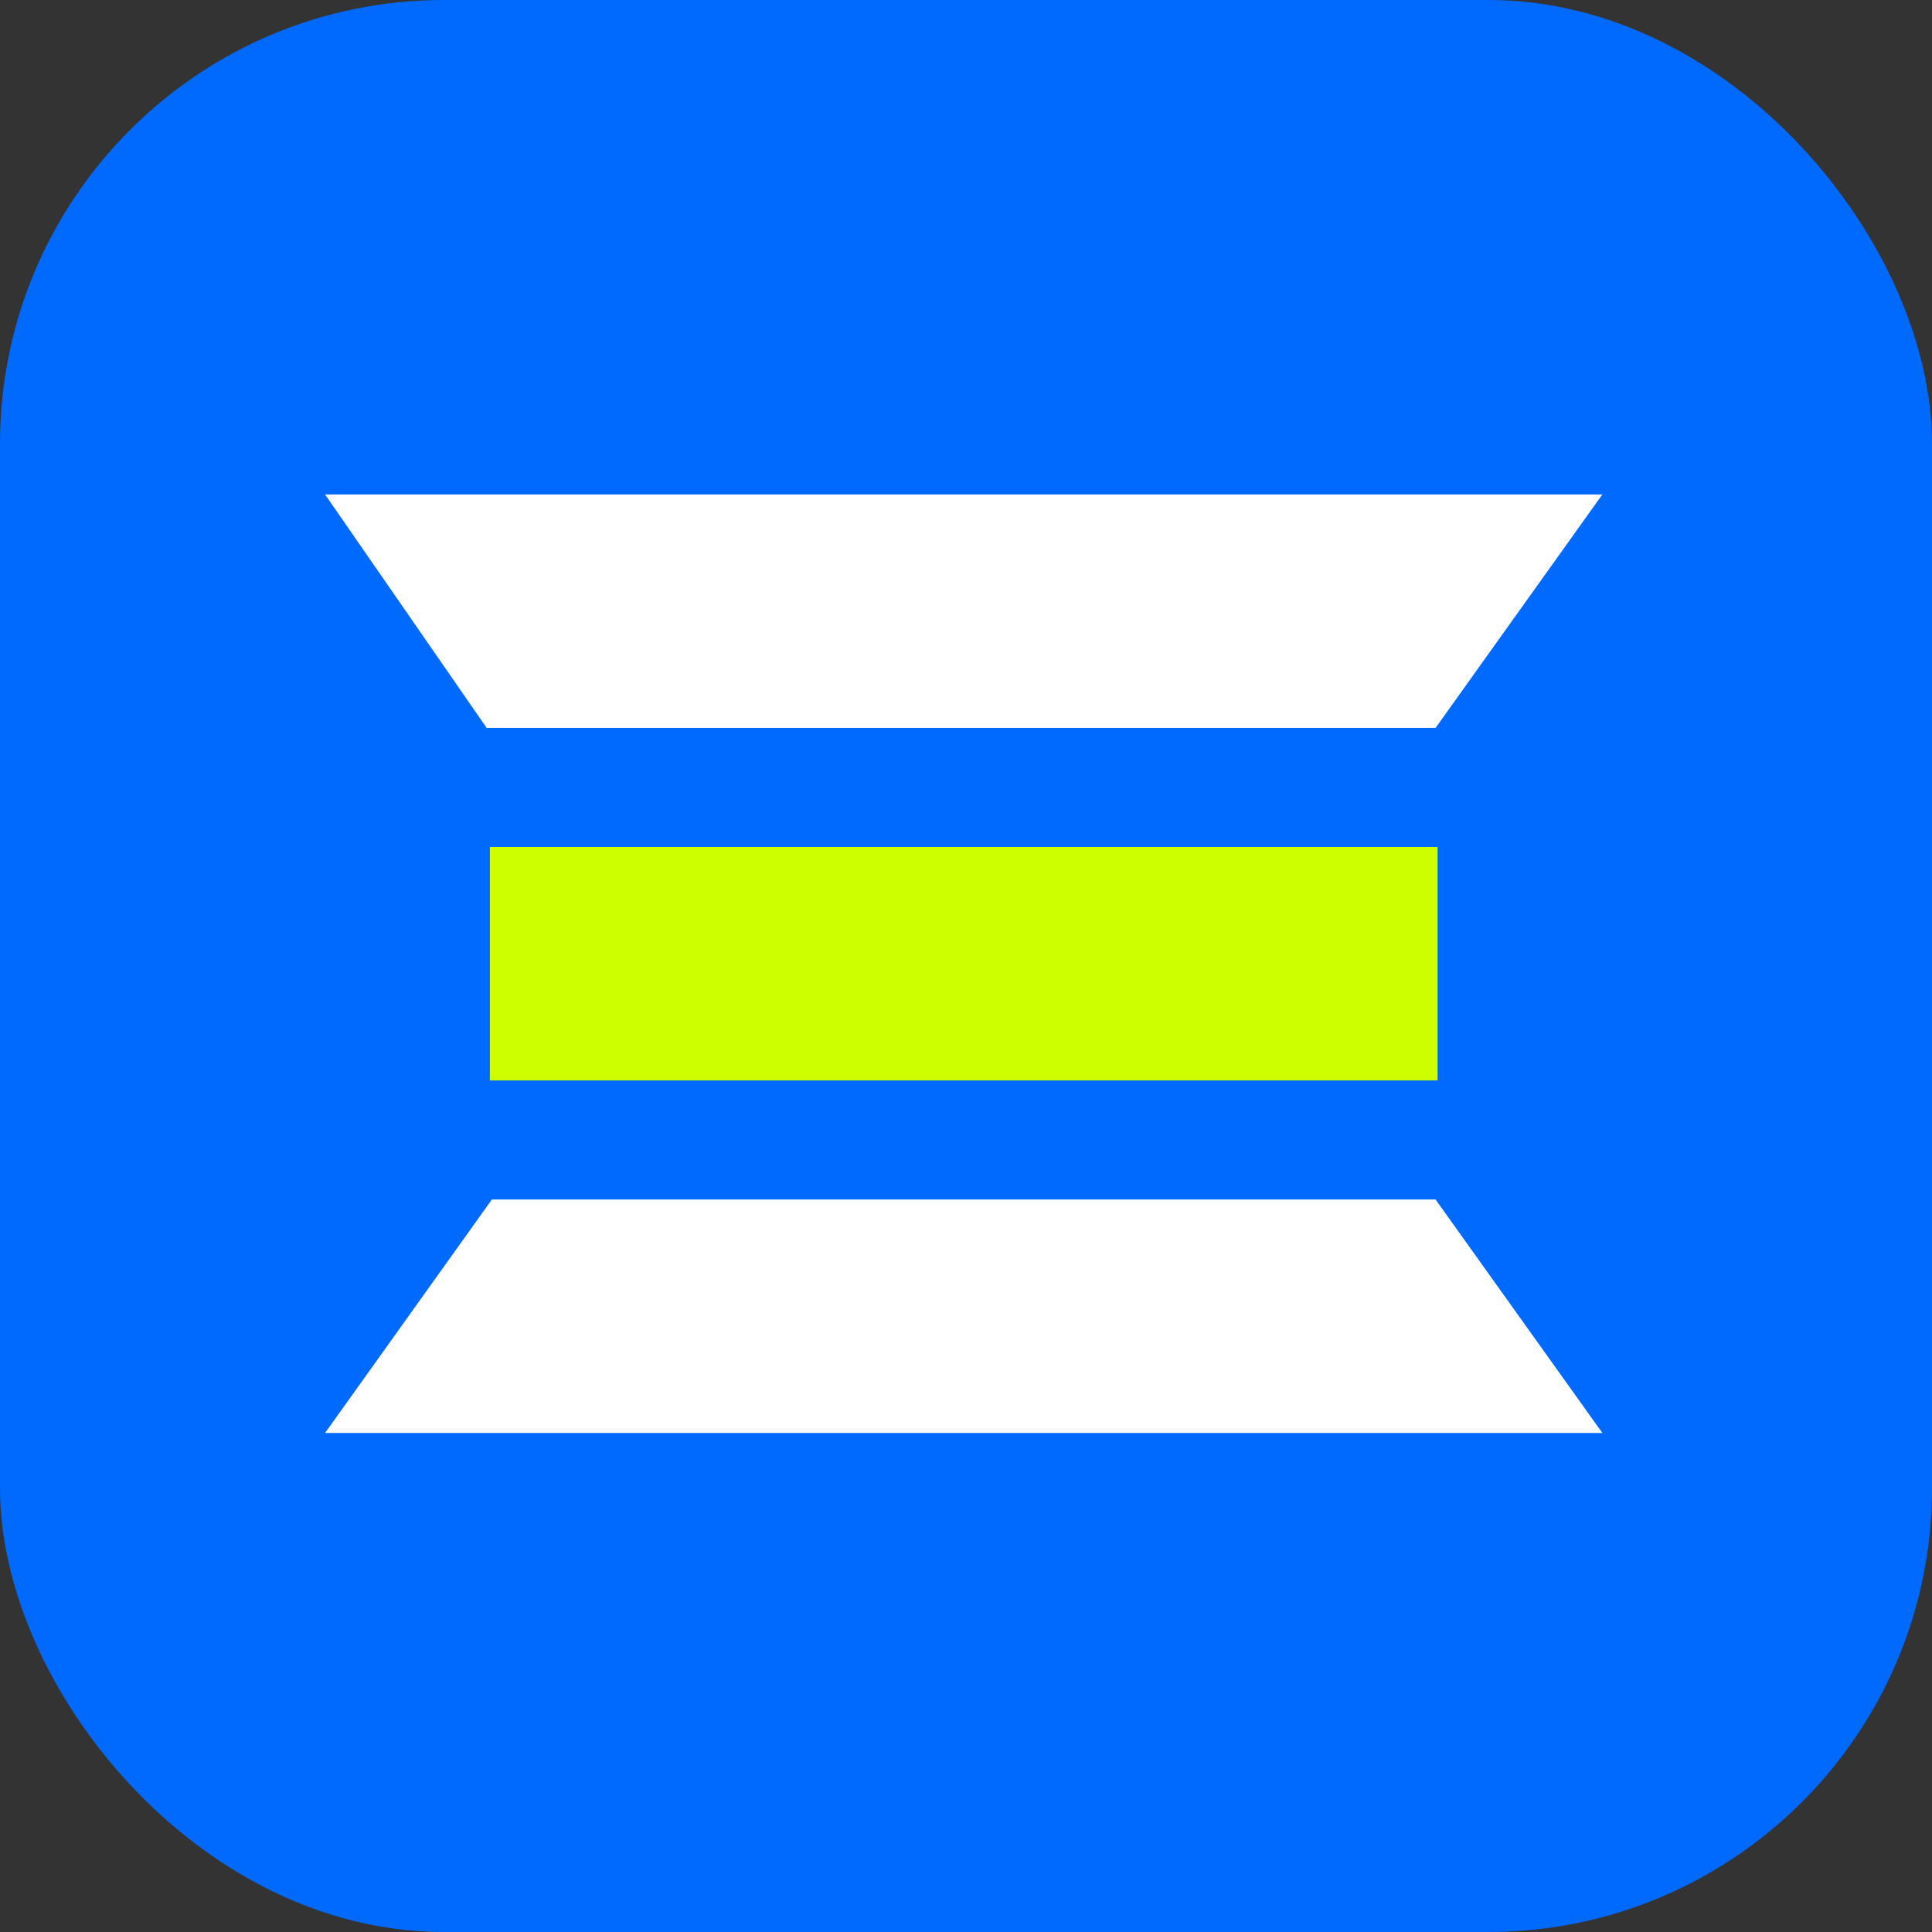
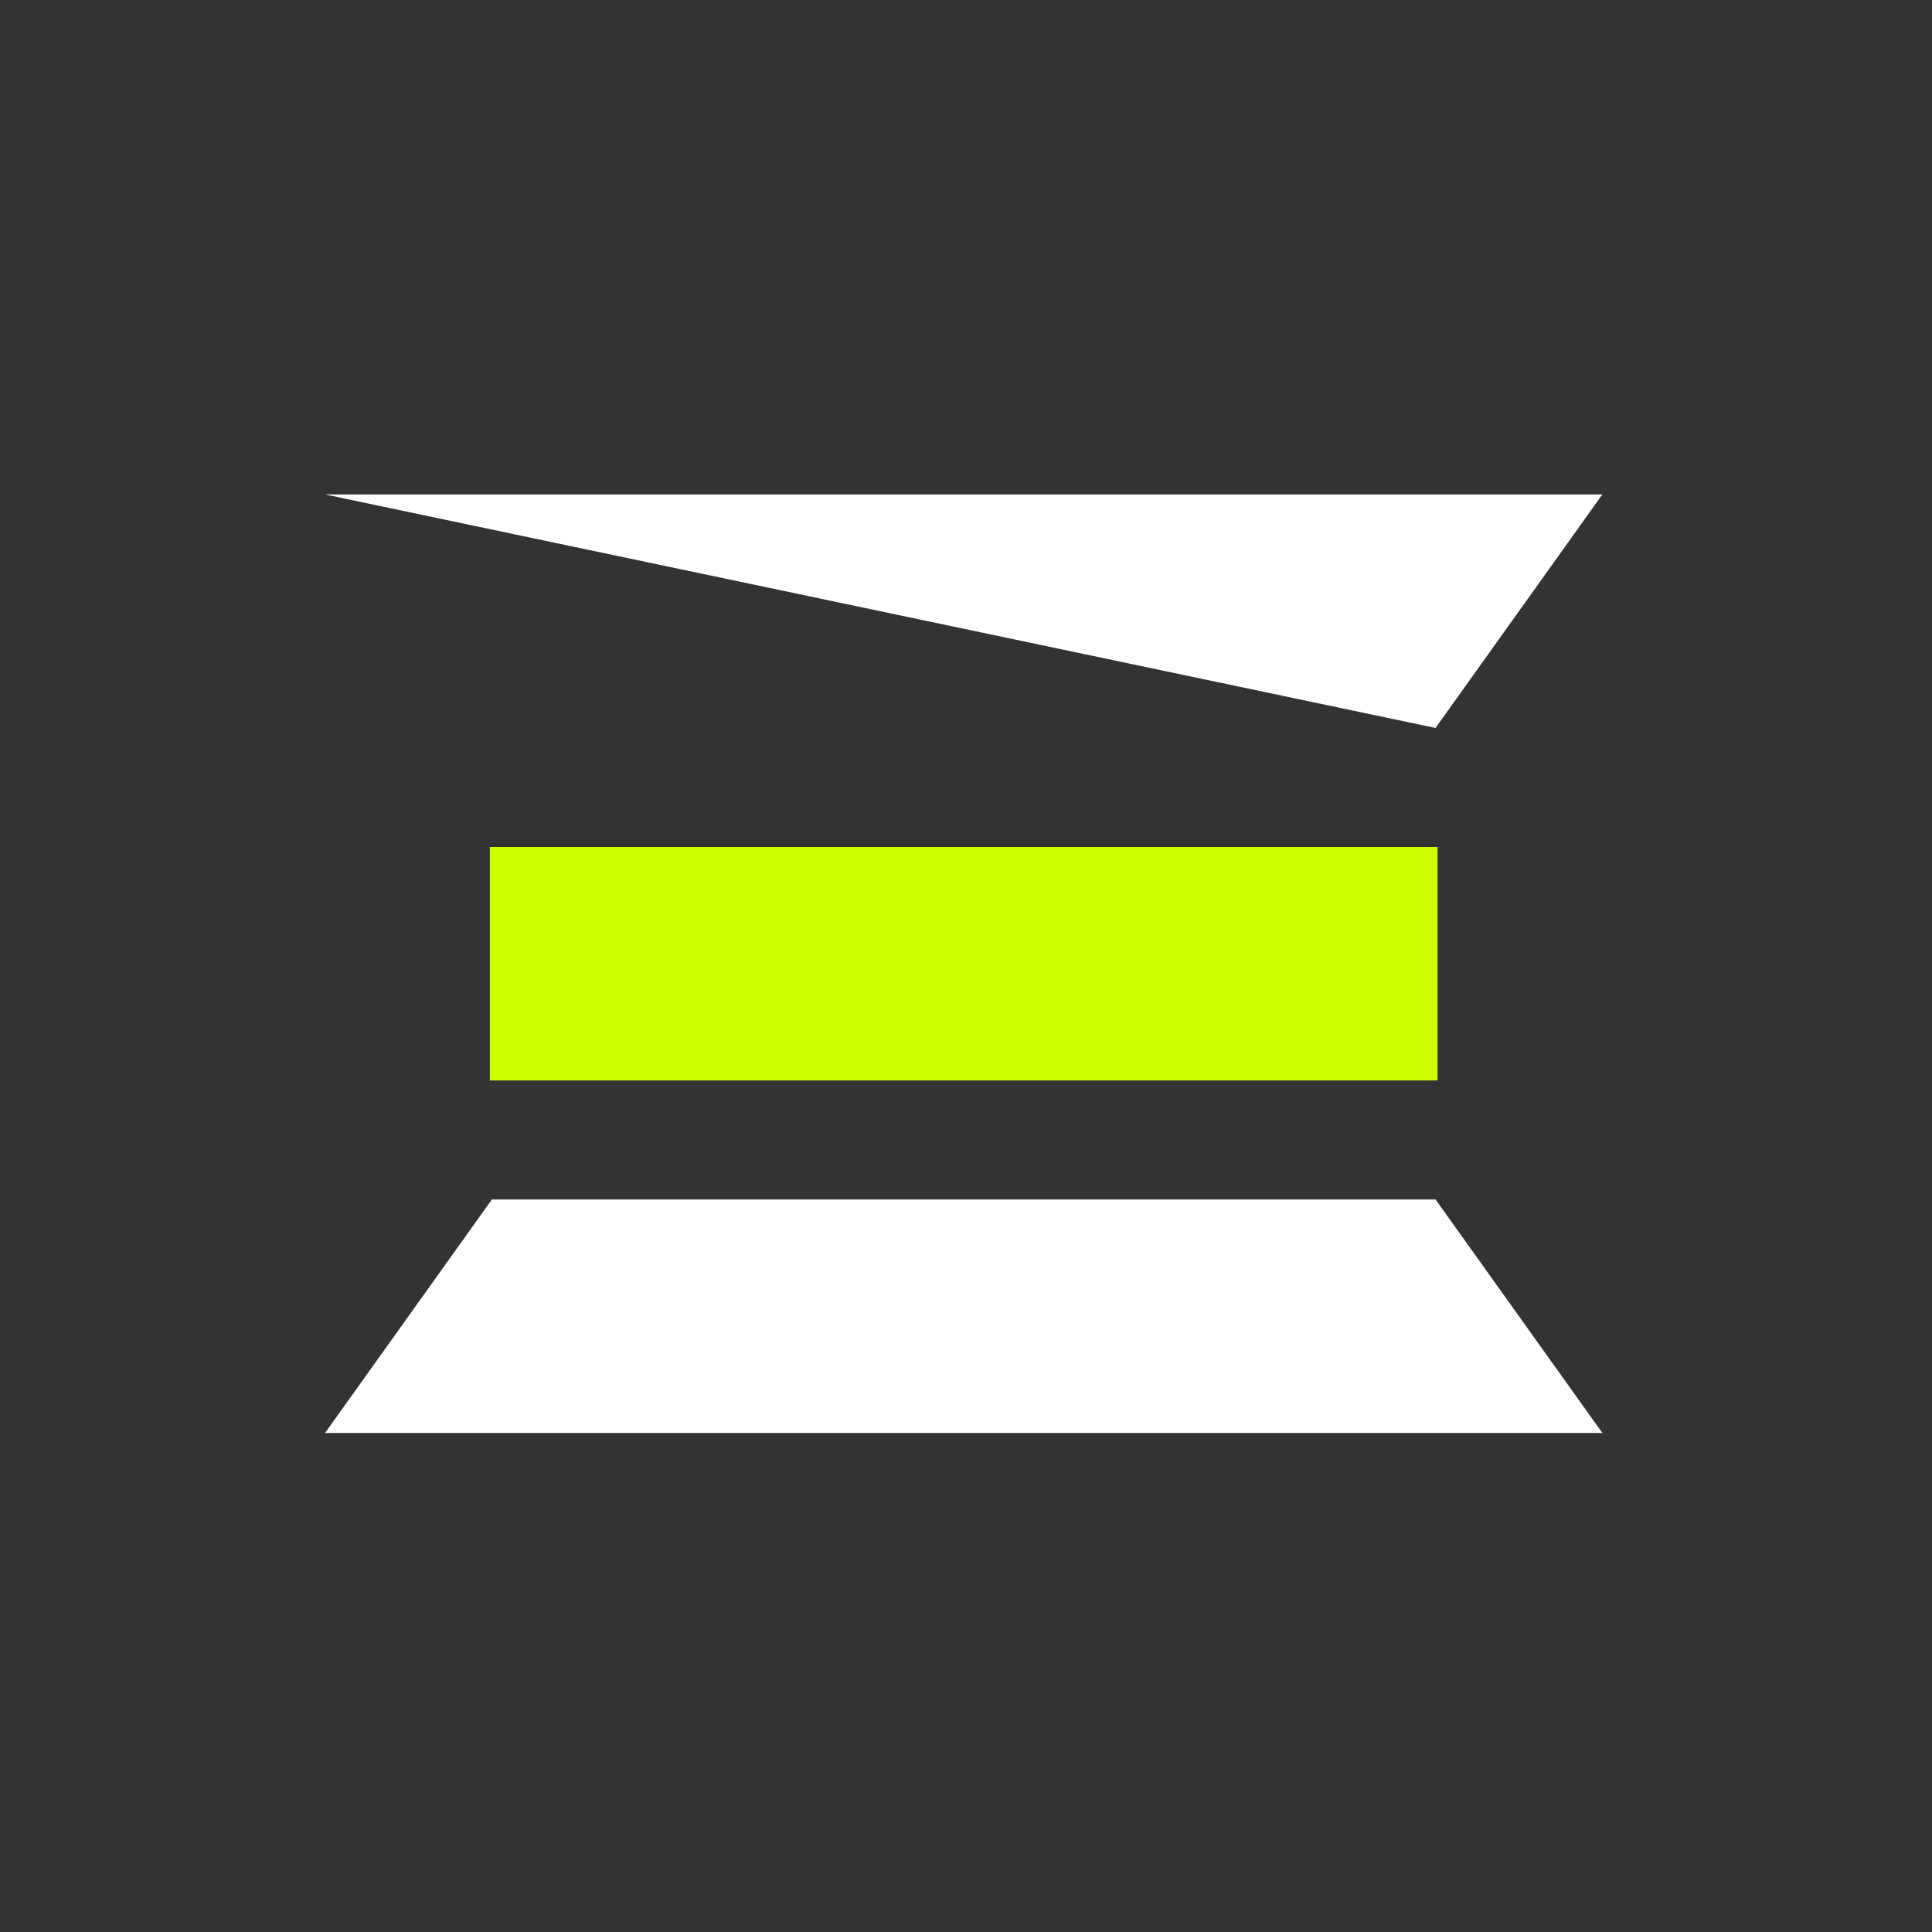
<svg xmlns="http://www.w3.org/2000/svg" width="74" height="74" viewBox="0 0 74 74" fill="none">
  <rect x="0" y="0" width="74" height="74" fill="#333333" stroke="none" />
-   <rect width="74" height="74" rx="17" fill="#006AFF" />
  <path d="M18.763 32.441H55.062V41.384H18.763V32.441Z" fill="#CDFF00" />
-   <path d="M12.45 18.939H61.374L54.984 27.882H18.641L12.45 18.939Z" fill="white" />
+   <path d="M12.45 18.939H61.374L54.984 27.882L12.45 18.939Z" fill="white" />
  <path d="M61.374 54.886L12.45 54.886L18.84 45.943L54.984 45.943L61.374 54.886Z" fill="white" />
</svg>